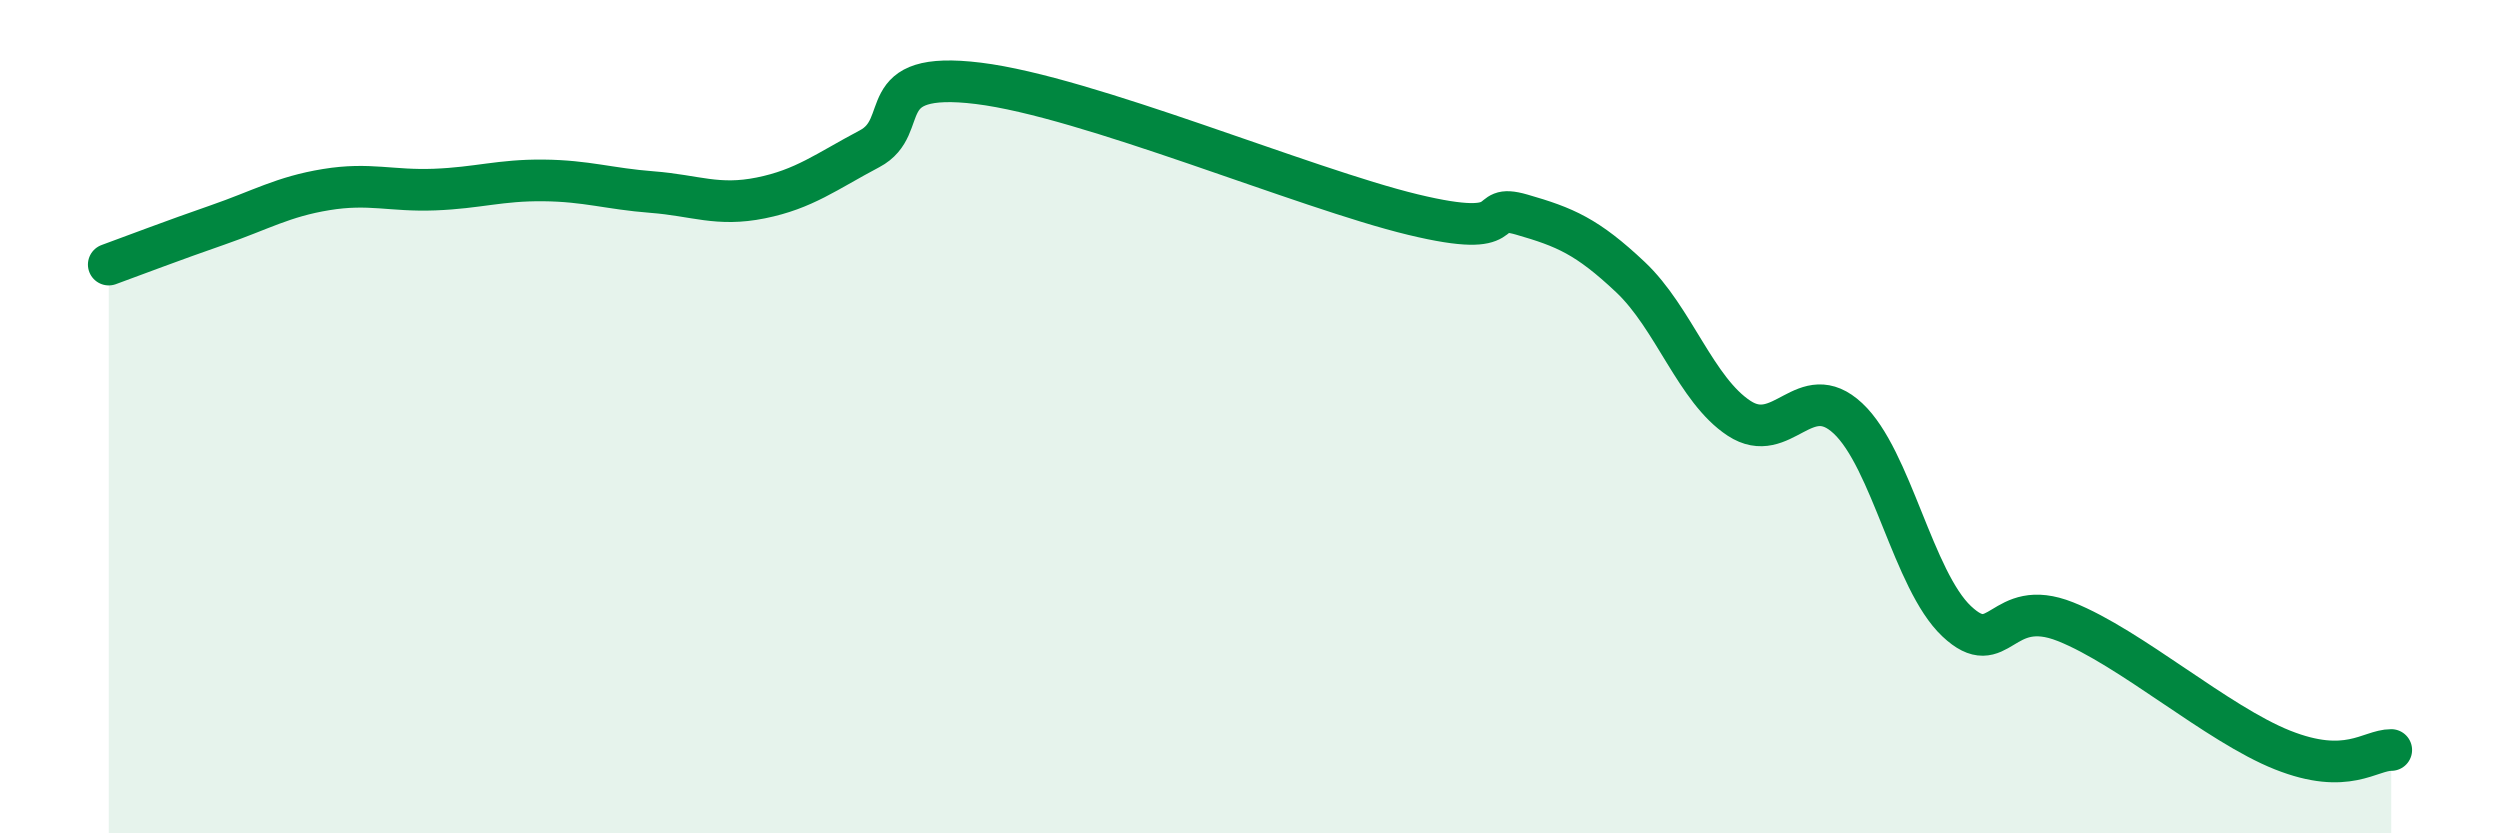
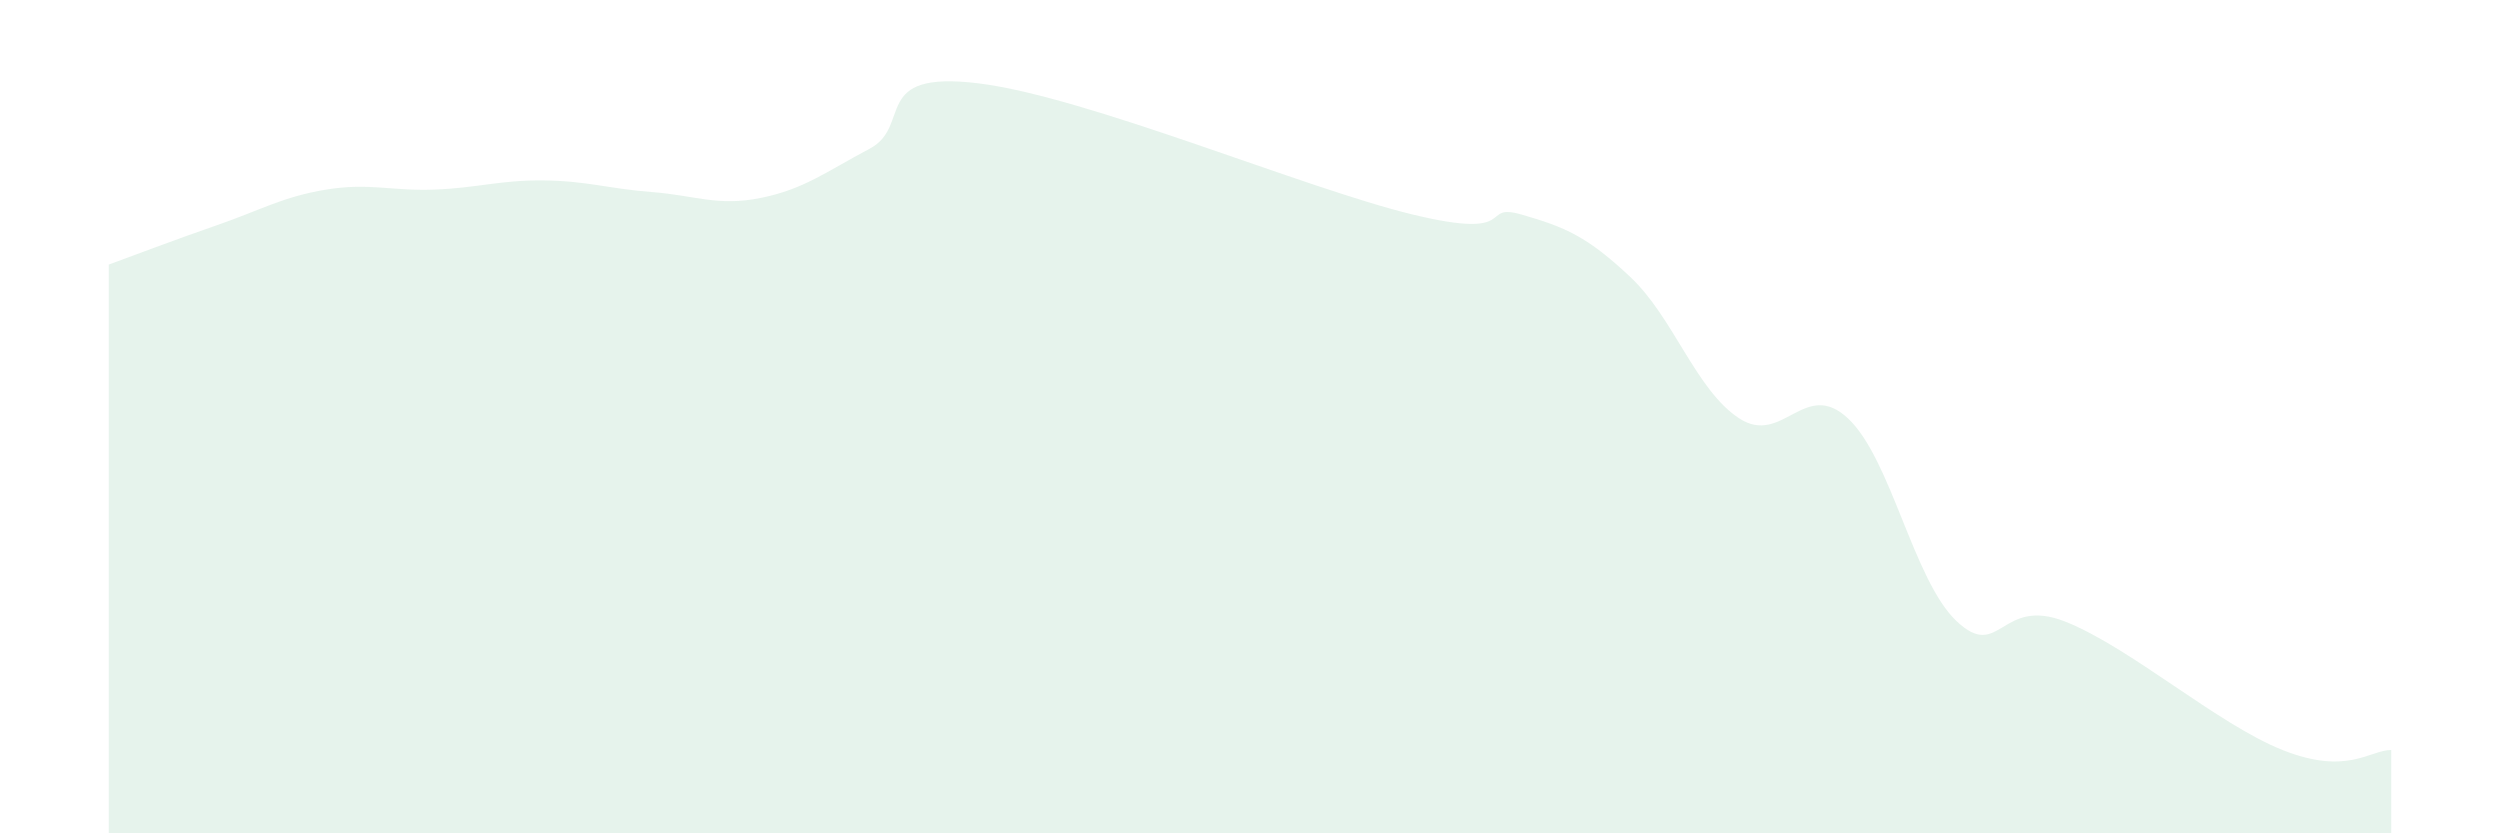
<svg xmlns="http://www.w3.org/2000/svg" width="60" height="20" viewBox="0 0 60 20">
  <path d="M 2.61,6.35 C 3.13,6.16 4.18,5.76 5.22,5.4 C 6.26,5.04 6.79,4.72 7.83,4.55 C 8.87,4.38 9.39,4.59 10.43,4.55 C 11.47,4.51 12,4.32 13.04,4.33 C 14.08,4.34 14.61,4.53 15.65,4.61 C 16.69,4.69 17.22,4.96 18.26,4.75 C 19.3,4.54 19.83,4.12 20.87,3.57 C 21.91,3.02 20.87,1.68 23.48,2 C 26.09,2.32 31.3,4.52 33.91,5.15 C 36.52,5.78 35.48,4.85 36.52,5.15 C 37.56,5.45 38.09,5.67 39.13,6.65 C 40.17,7.63 40.7,9.36 41.74,10.04 C 42.78,10.72 43.31,9.07 44.35,10.04 C 45.39,11.01 45.92,13.93 46.96,14.91 C 48,15.89 48.01,14.3 49.57,14.92 C 51.13,15.54 53.22,17.38 54.78,18 C 56.34,18.62 56.87,18 57.39,18L57.39 20L2.61 20Z" fill="#008740" opacity="0.1" stroke-linecap="round" stroke-linejoin="round" />
-   <path d="M 2.61,6.35 C 3.13,6.16 4.18,5.76 5.22,5.4 C 6.26,5.04 6.79,4.72 7.83,4.55 C 8.87,4.38 9.39,4.59 10.43,4.55 C 11.47,4.51 12,4.32 13.04,4.33 C 14.08,4.34 14.61,4.53 15.65,4.61 C 16.69,4.69 17.22,4.96 18.26,4.75 C 19.3,4.54 19.83,4.12 20.87,3.57 C 21.91,3.02 20.87,1.68 23.48,2 C 26.09,2.32 31.3,4.52 33.91,5.15 C 36.52,5.78 35.48,4.85 36.52,5.15 C 37.56,5.45 38.09,5.67 39.13,6.65 C 40.17,7.63 40.7,9.36 41.74,10.04 C 42.78,10.72 43.31,9.07 44.35,10.04 C 45.39,11.01 45.92,13.93 46.96,14.91 C 48,15.89 48.01,14.3 49.57,14.92 C 51.13,15.54 53.22,17.38 54.78,18 C 56.34,18.62 56.87,18 57.39,18" stroke="#008740" stroke-width="1" fill="none" stroke-linecap="round" stroke-linejoin="round" />
</svg>